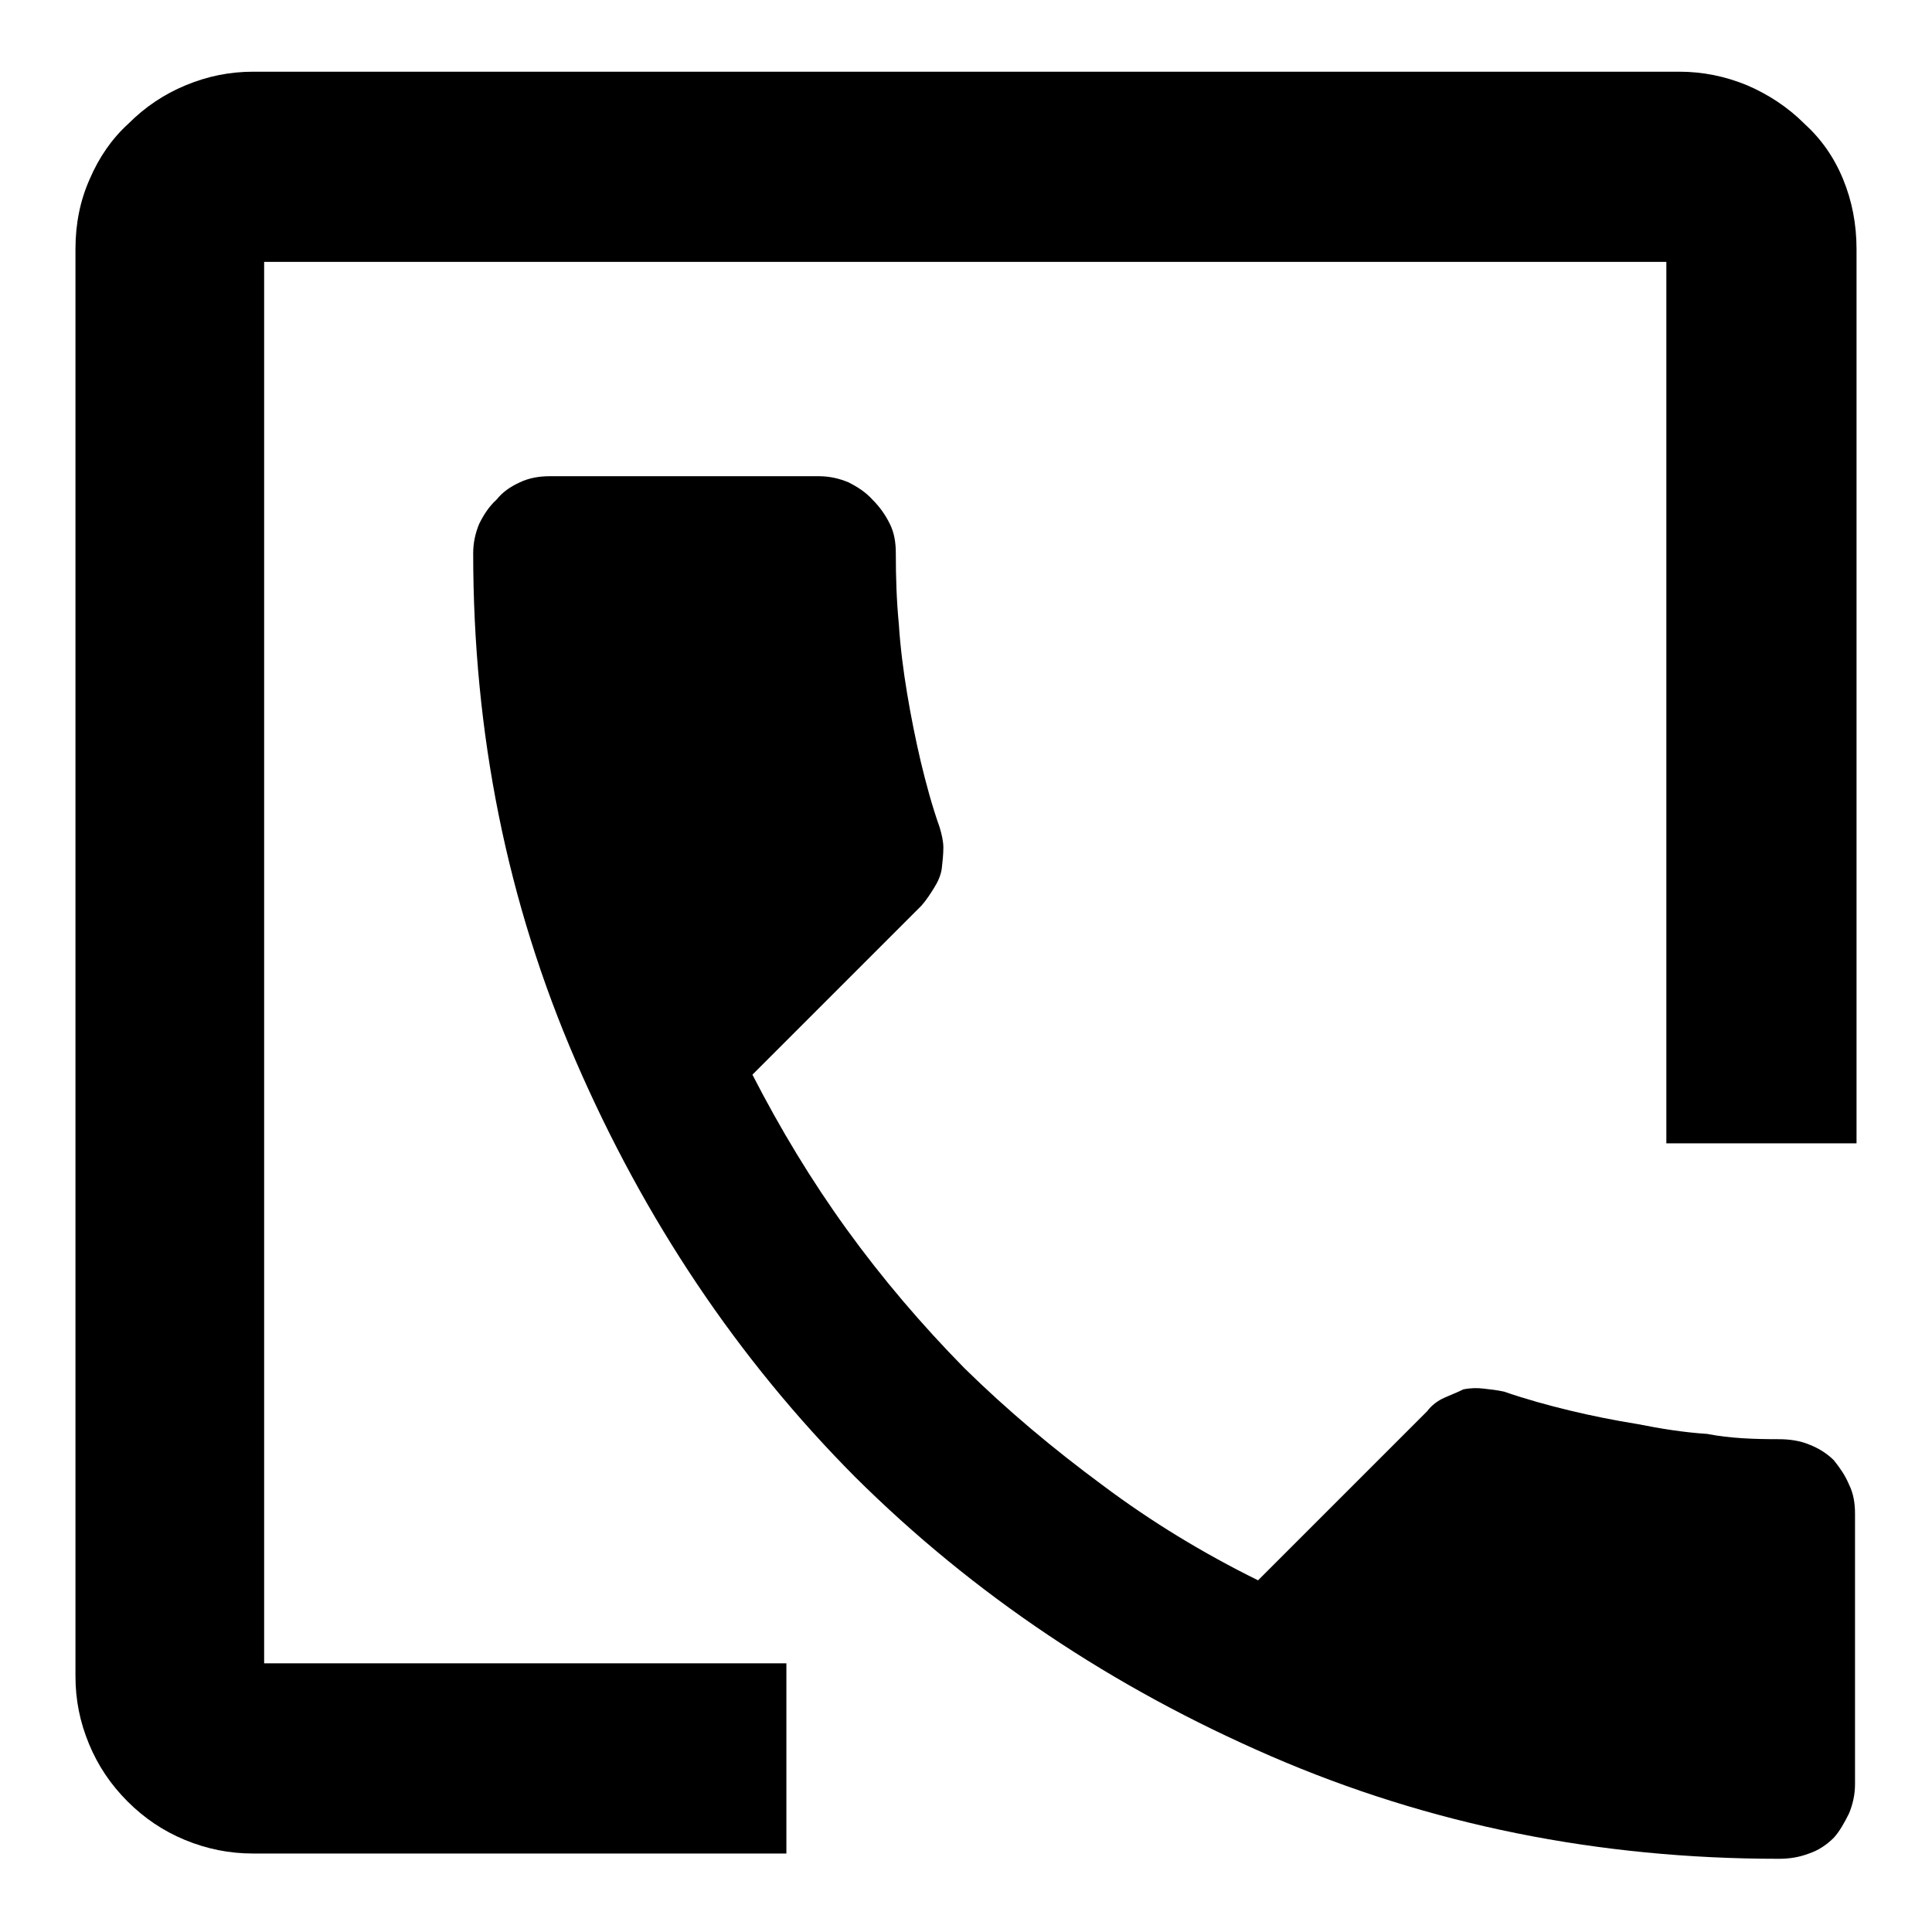
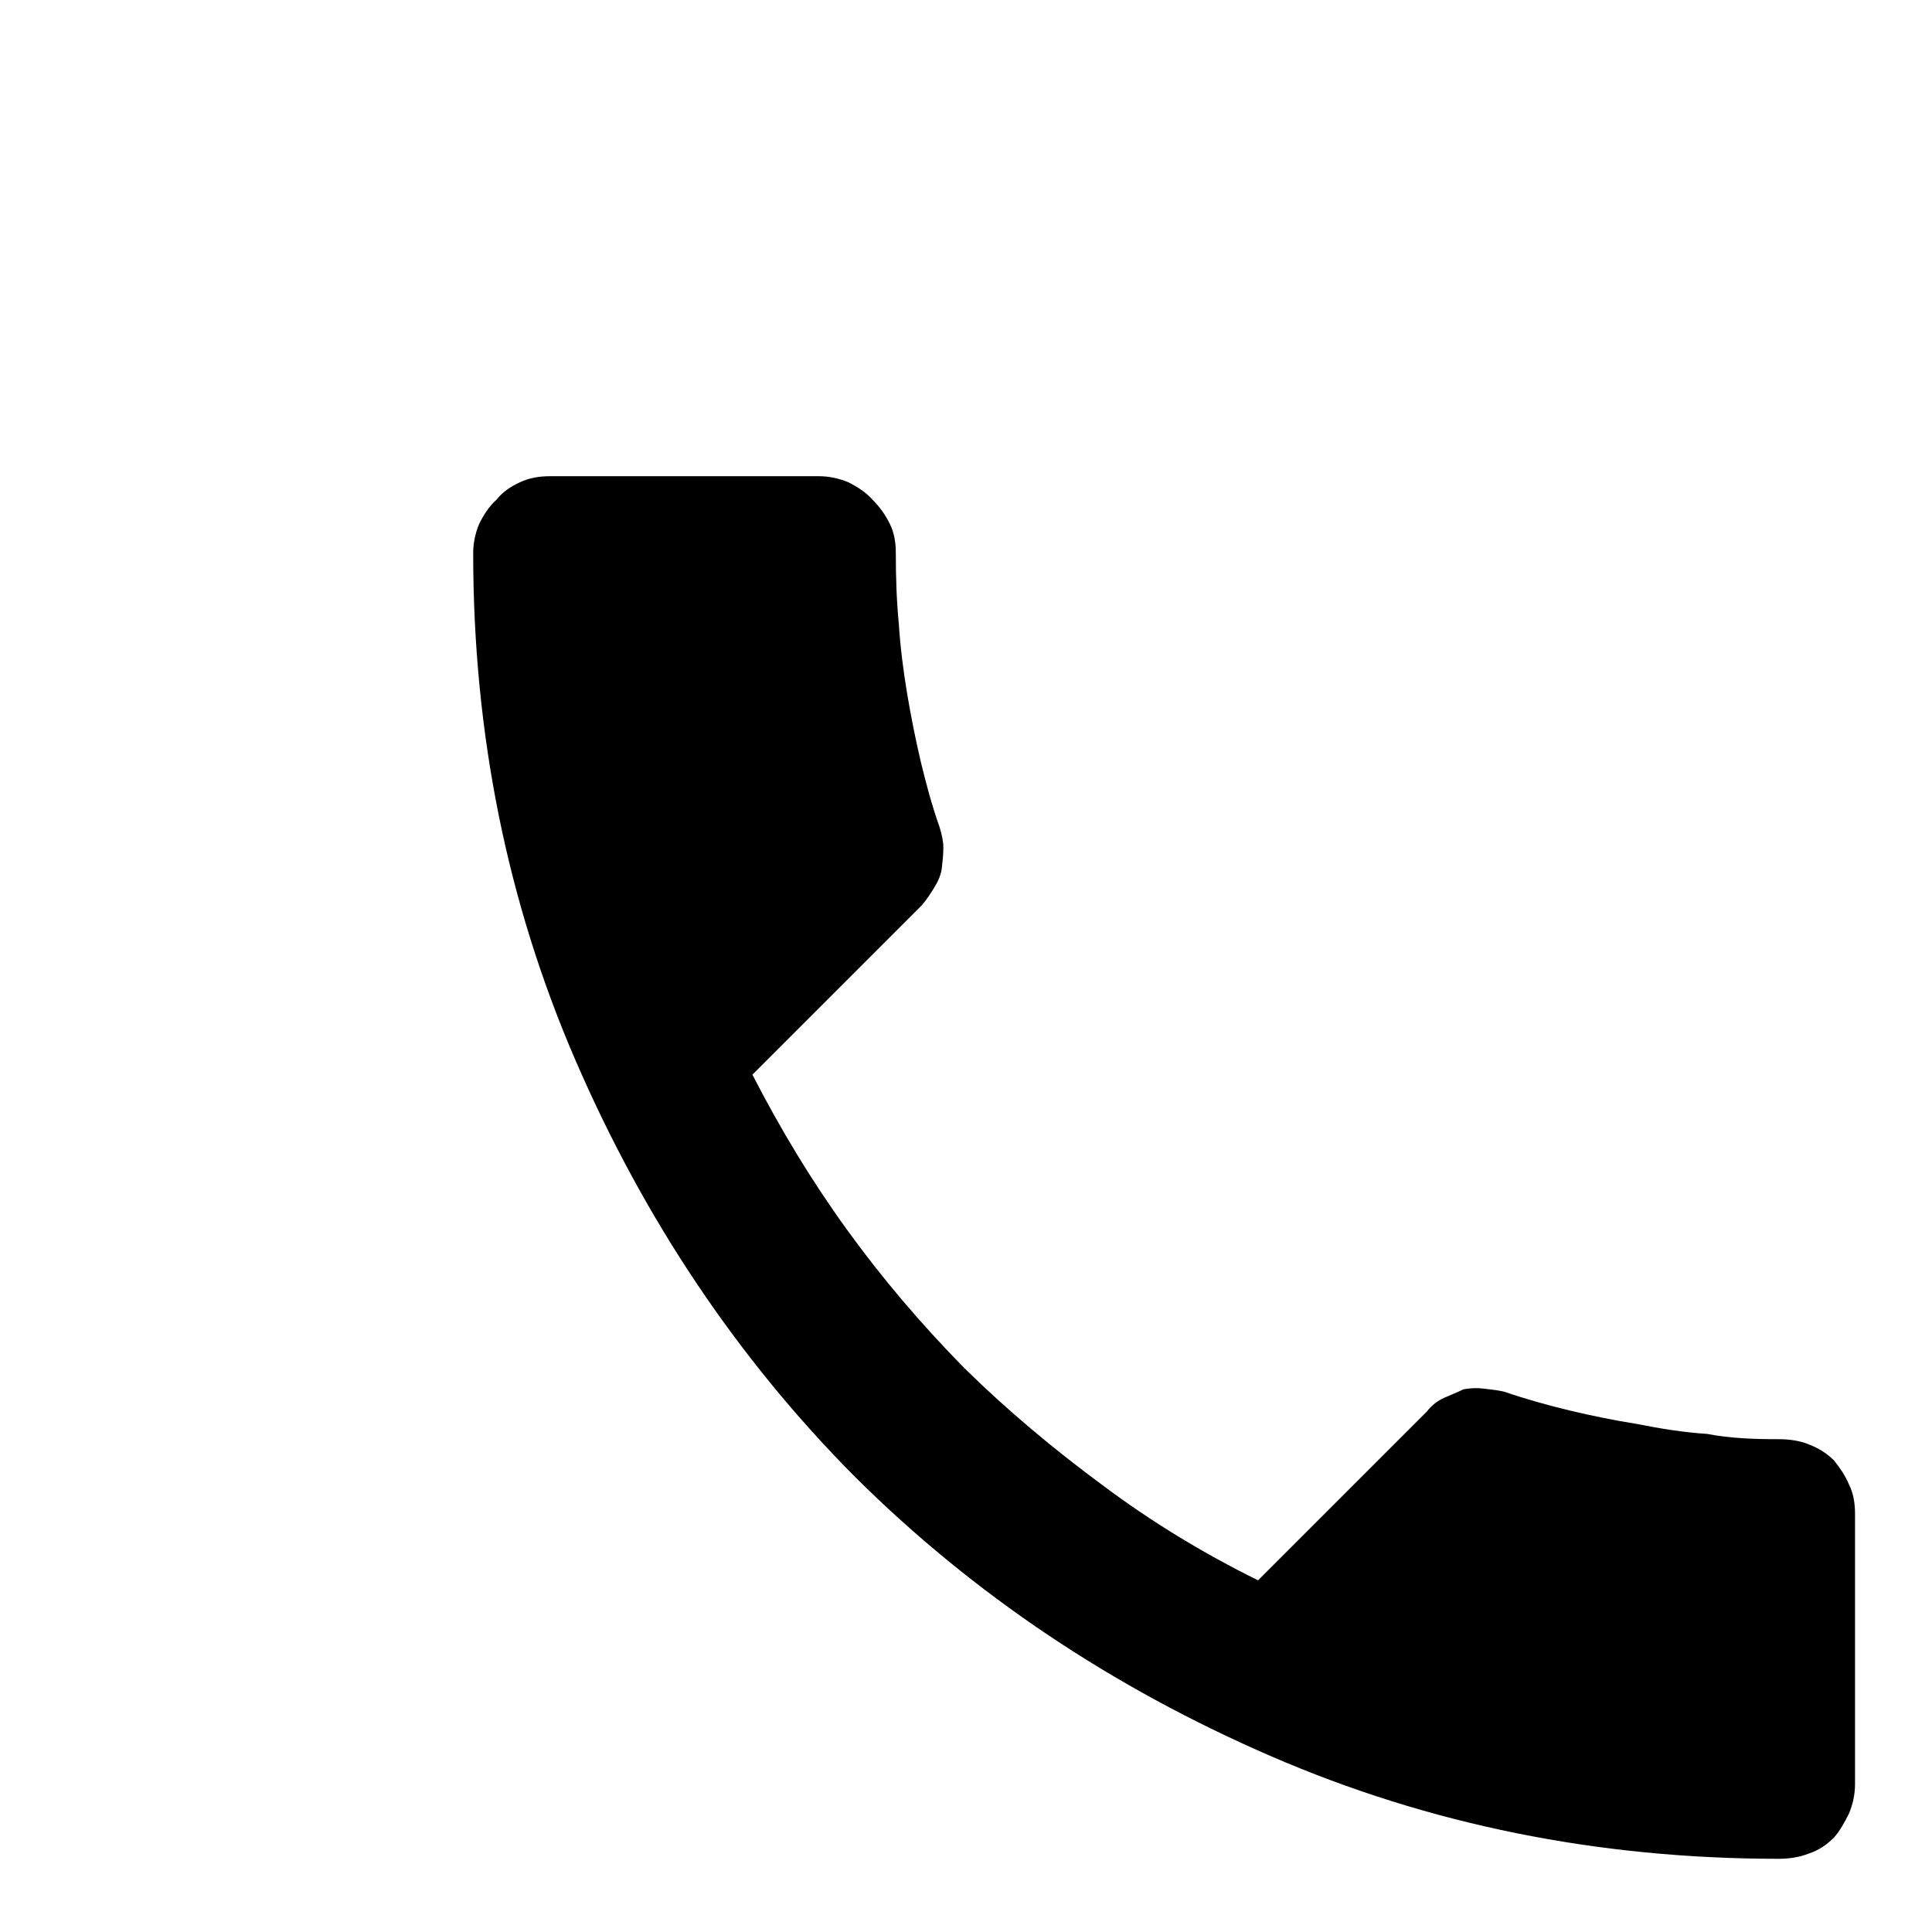
<svg xmlns="http://www.w3.org/2000/svg" version="1.1" x="0px" y="0px" viewBox="0 0 256 256" enable-background="new 0 0 256 256" xml:space="preserve">
  <g>
    <g>
-       <path fill="#000000" d="M35,34.7h185.8v116.8H246V33c0-3.3-0.6-6.4-1.8-9.3c-1.2-2.9-2.9-5.3-5.1-7.3c-2.2-2.2-4.8-3.9-7.6-5.1c-2.9-1.2-5.9-1.8-9-1.8H33.6c-3.2,0-6.1,0.6-9,1.8c-2.9,1.2-5.4,2.9-7.6,5.1c-2.2,2-3.9,4.5-5.1,7.3C10.6,26.6,10,29.7,10,33v189.1c0,3.2,0.6,6.1,1.8,9c1.2,2.9,2.9,5.4,5.1,7.6c2.2,2.2,4.7,3.9,7.6,5.1s5.9,1.8,9,1.8h70.7v-25.2H35V34.7L35,34.7z" />
      <path fill="#000000" d="M235.7,190.7c1.4,0,2.8,0.2,4,0.7c1.3,0.5,2.4,1.2,3.3,2.1c0.8,1,1.5,2,2,3.2c0.6,1.2,0.8,2.5,0.8,3.9v35.8c0,1.4-0.3,2.7-0.8,3.9c-0.6,1.2-1.2,2.3-2,3.2c-1,1-2.1,1.7-3.3,2.1c-1.3,0.5-2.6,0.7-4,0.7c-23.9,0-46.3-4.5-67.3-13.6s-39.4-21.4-55.1-37c-15.6-15.7-27.9-34.1-37-55.1c-9.1-21-13.6-43.4-13.6-67.3c0-1.4,0.3-2.7,0.8-3.9c0.6-1.2,1.3-2.3,2.3-3.2c0.8-1,1.8-1.7,3.1-2.3c1.3-0.6,2.6-0.8,4-0.8h35.6c1.4,0,2.7,0.3,3.9,0.8c1.2,0.6,2.3,1.3,3.2,2.3c1,1,1.7,2,2.3,3.2c0.6,1.2,0.8,2.5,0.8,3.9c0,3.2,0.1,6.3,0.4,9.4c0.2,3.1,0.6,6.2,1.1,9.2c0.5,3,1.1,6,1.8,9c0.7,2.9,1.5,5.9,2.5,8.7c0.3,1,0.5,1.9,0.5,2.7c0,0.9-0.1,1.8-0.2,2.7s-0.5,1.8-1,2.6c-0.5,0.8-1,1.6-1.7,2.4l-22.4,22.4c3.7,7.2,7.8,14,12.5,20.5c4.7,6.5,9.9,12.6,15.6,18.4c5.7,5.6,11.8,10.7,18.3,15.5c6.4,4.8,13.3,9,20.6,12.6l22.4-22.4c0.6-0.8,1.4-1.4,2.3-1.8c0.9-0.4,1.7-0.7,2.5-1.1c1-0.2,1.9-0.2,2.7-0.1c0.9,0.1,1.8,0.2,2.7,0.4c2.9,1,5.8,1.8,8.7,2.5c2.9,0.7,5.9,1.3,9,1.8c3,0.6,6.1,1.1,9.2,1.3C229.3,190.6,232.5,190.7,235.7,190.7z" />
    </g>
  </g>
</svg>